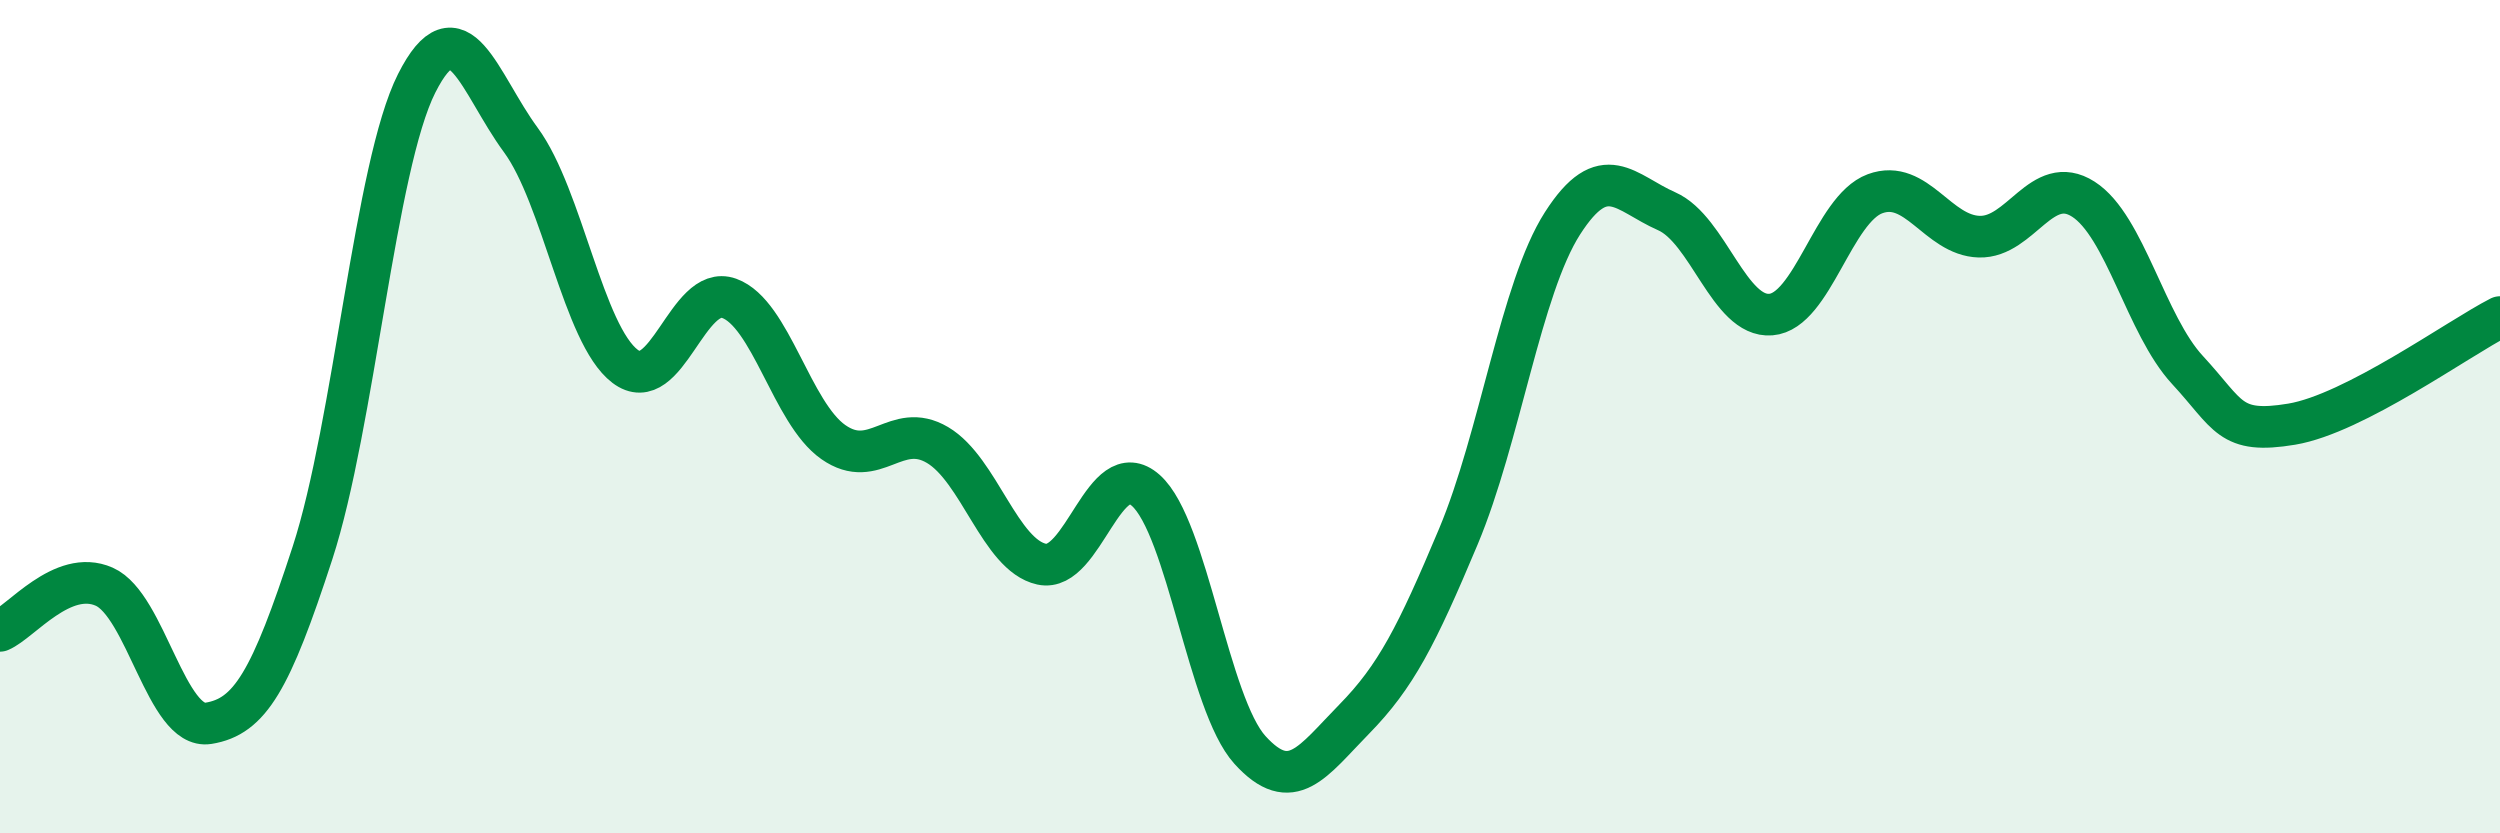
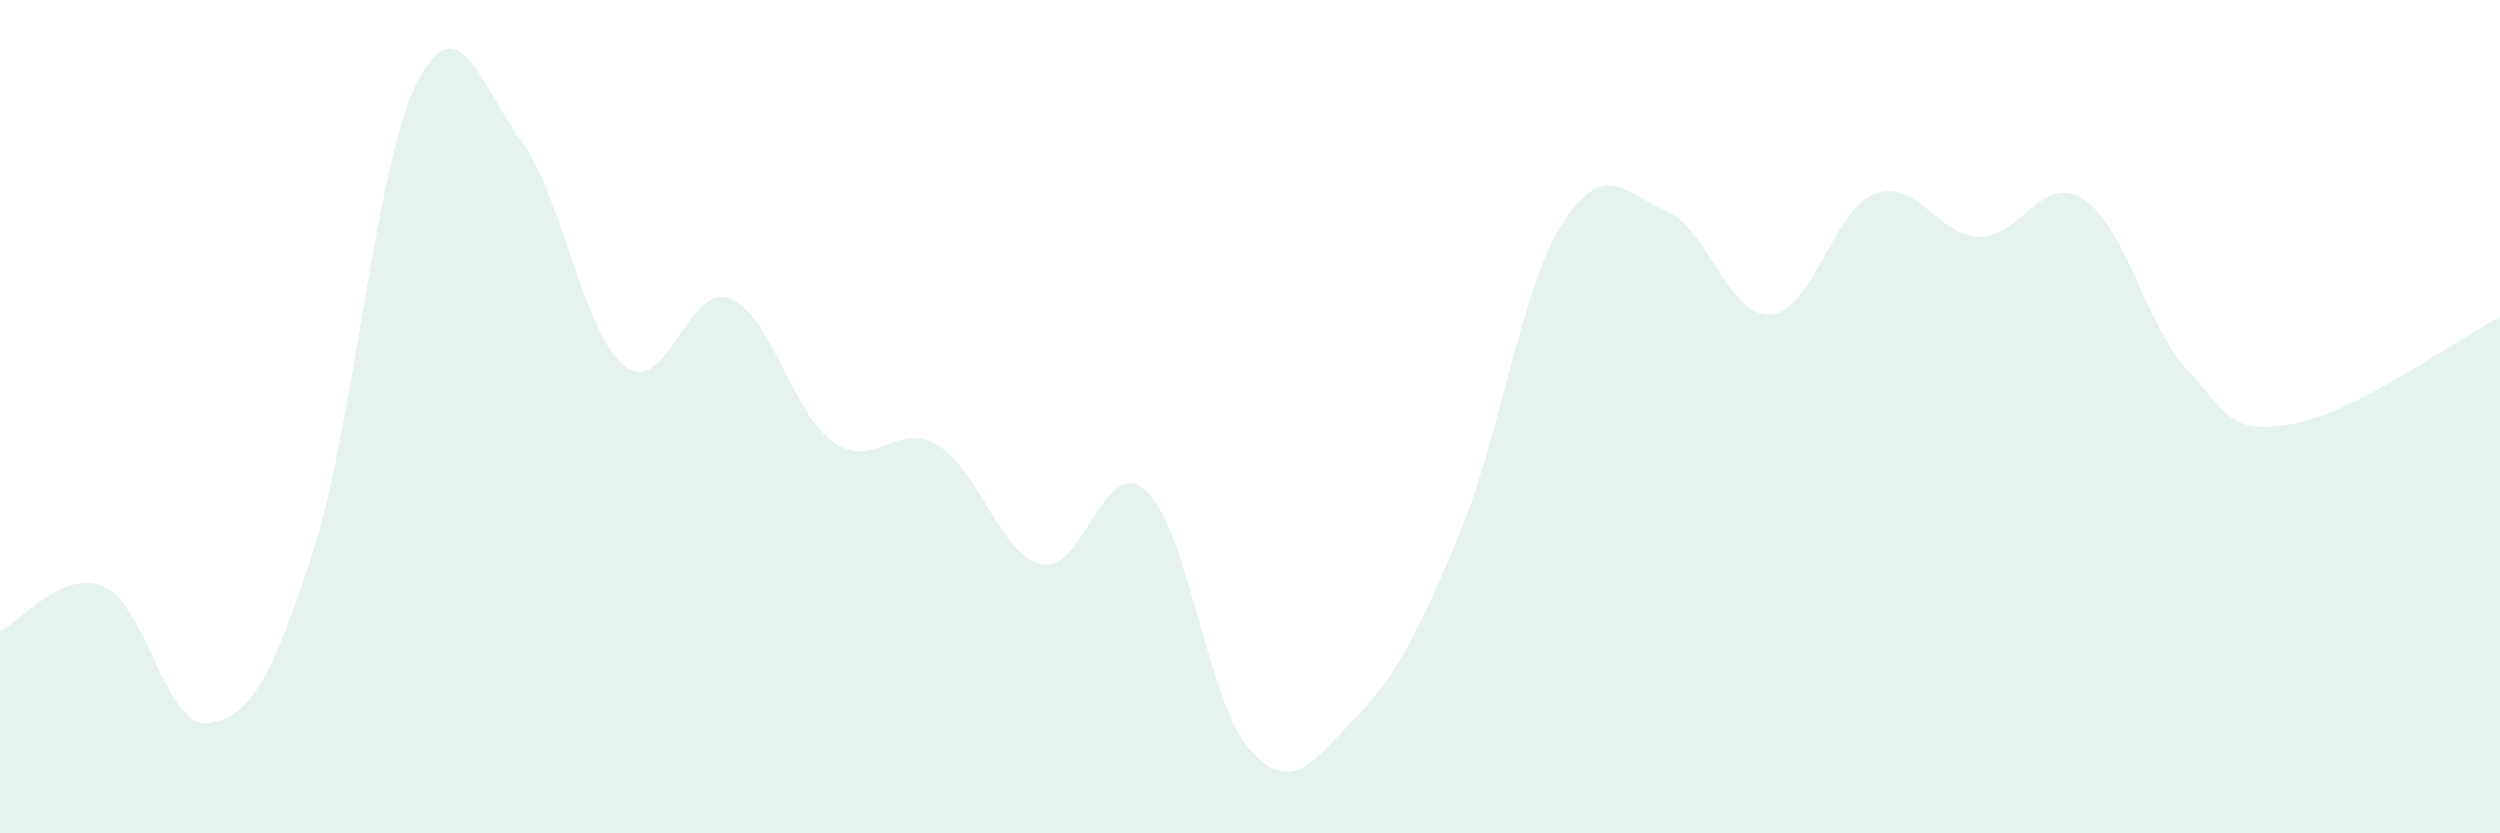
<svg xmlns="http://www.w3.org/2000/svg" width="60" height="20" viewBox="0 0 60 20">
  <path d="M 0,15.14 C 0.5,14.93 1.5,13.64 2.5,14.08 C 3.5,14.52 4,17.52 5,17.36 C 6,17.2 6.5,16.34 7.5,13.27 C 8.5,10.2 9,3.98 10,2 C 11,0.02 11.5,2 12.5,3.36 C 13.5,4.72 14,8.03 15,8.79 C 16,9.55 16.5,6.8 17.5,7.16 C 18.5,7.52 19,9.91 20,10.61 C 21,11.31 21.5,10.09 22.5,10.68 C 23.5,11.27 24,13.32 25,13.54 C 26,13.76 26.5,10.88 27.5,11.77 C 28.5,12.66 29,16.9 30,18 C 31,19.1 31.5,18.28 32.5,17.26 C 33.5,16.24 34,15.26 35,12.88 C 36,10.5 36.5,6.92 37.5,5.36 C 38.5,3.8 39,4.63 40,5.07 C 41,5.51 41.5,7.63 42.5,7.55 C 43.5,7.47 44,5.02 45,4.65 C 46,4.28 46.5,5.65 47.5,5.68 C 48.5,5.71 49,4.14 50,4.78 C 51,5.42 51.5,7.8 52.5,8.88 C 53.5,9.96 53.5,10.43 55,10.18 C 56.5,9.93 59,8.12 60,7.61L60 20L0 20Z" fill="#008740" opacity="0.1" stroke-linecap="round" stroke-linejoin="round" />
-   <path d="M 0,15.14 C 0.5,14.93 1.5,13.64 2.5,14.08 C 3.5,14.52 4,17.52 5,17.36 C 6,17.2 6.5,16.34 7.5,13.27 C 8.5,10.2 9,3.98 10,2 C 11,0.02 11.5,2 12.5,3.36 C 13.5,4.72 14,8.03 15,8.79 C 16,9.55 16.5,6.8 17.5,7.16 C 18.5,7.52 19,9.91 20,10.61 C 21,11.31 21.5,10.09 22.5,10.68 C 23.5,11.27 24,13.32 25,13.54 C 26,13.76 26.5,10.88 27.5,11.77 C 28.5,12.66 29,16.9 30,18 C 31,19.1 31.5,18.28 32.5,17.26 C 33.5,16.24 34,15.26 35,12.88 C 36,10.5 36.5,6.92 37.5,5.36 C 38.5,3.8 39,4.63 40,5.07 C 41,5.51 41.5,7.63 42.5,7.55 C 43.5,7.47 44,5.02 45,4.65 C 46,4.28 46.5,5.65 47.5,5.68 C 48.5,5.71 49,4.14 50,4.78 C 51,5.42 51.5,7.8 52.5,8.88 C 53.5,9.96 53.5,10.43 55,10.18 C 56.5,9.93 59,8.12 60,7.61" stroke="#008740" stroke-width="1" fill="none" stroke-linecap="round" stroke-linejoin="round" />
</svg>